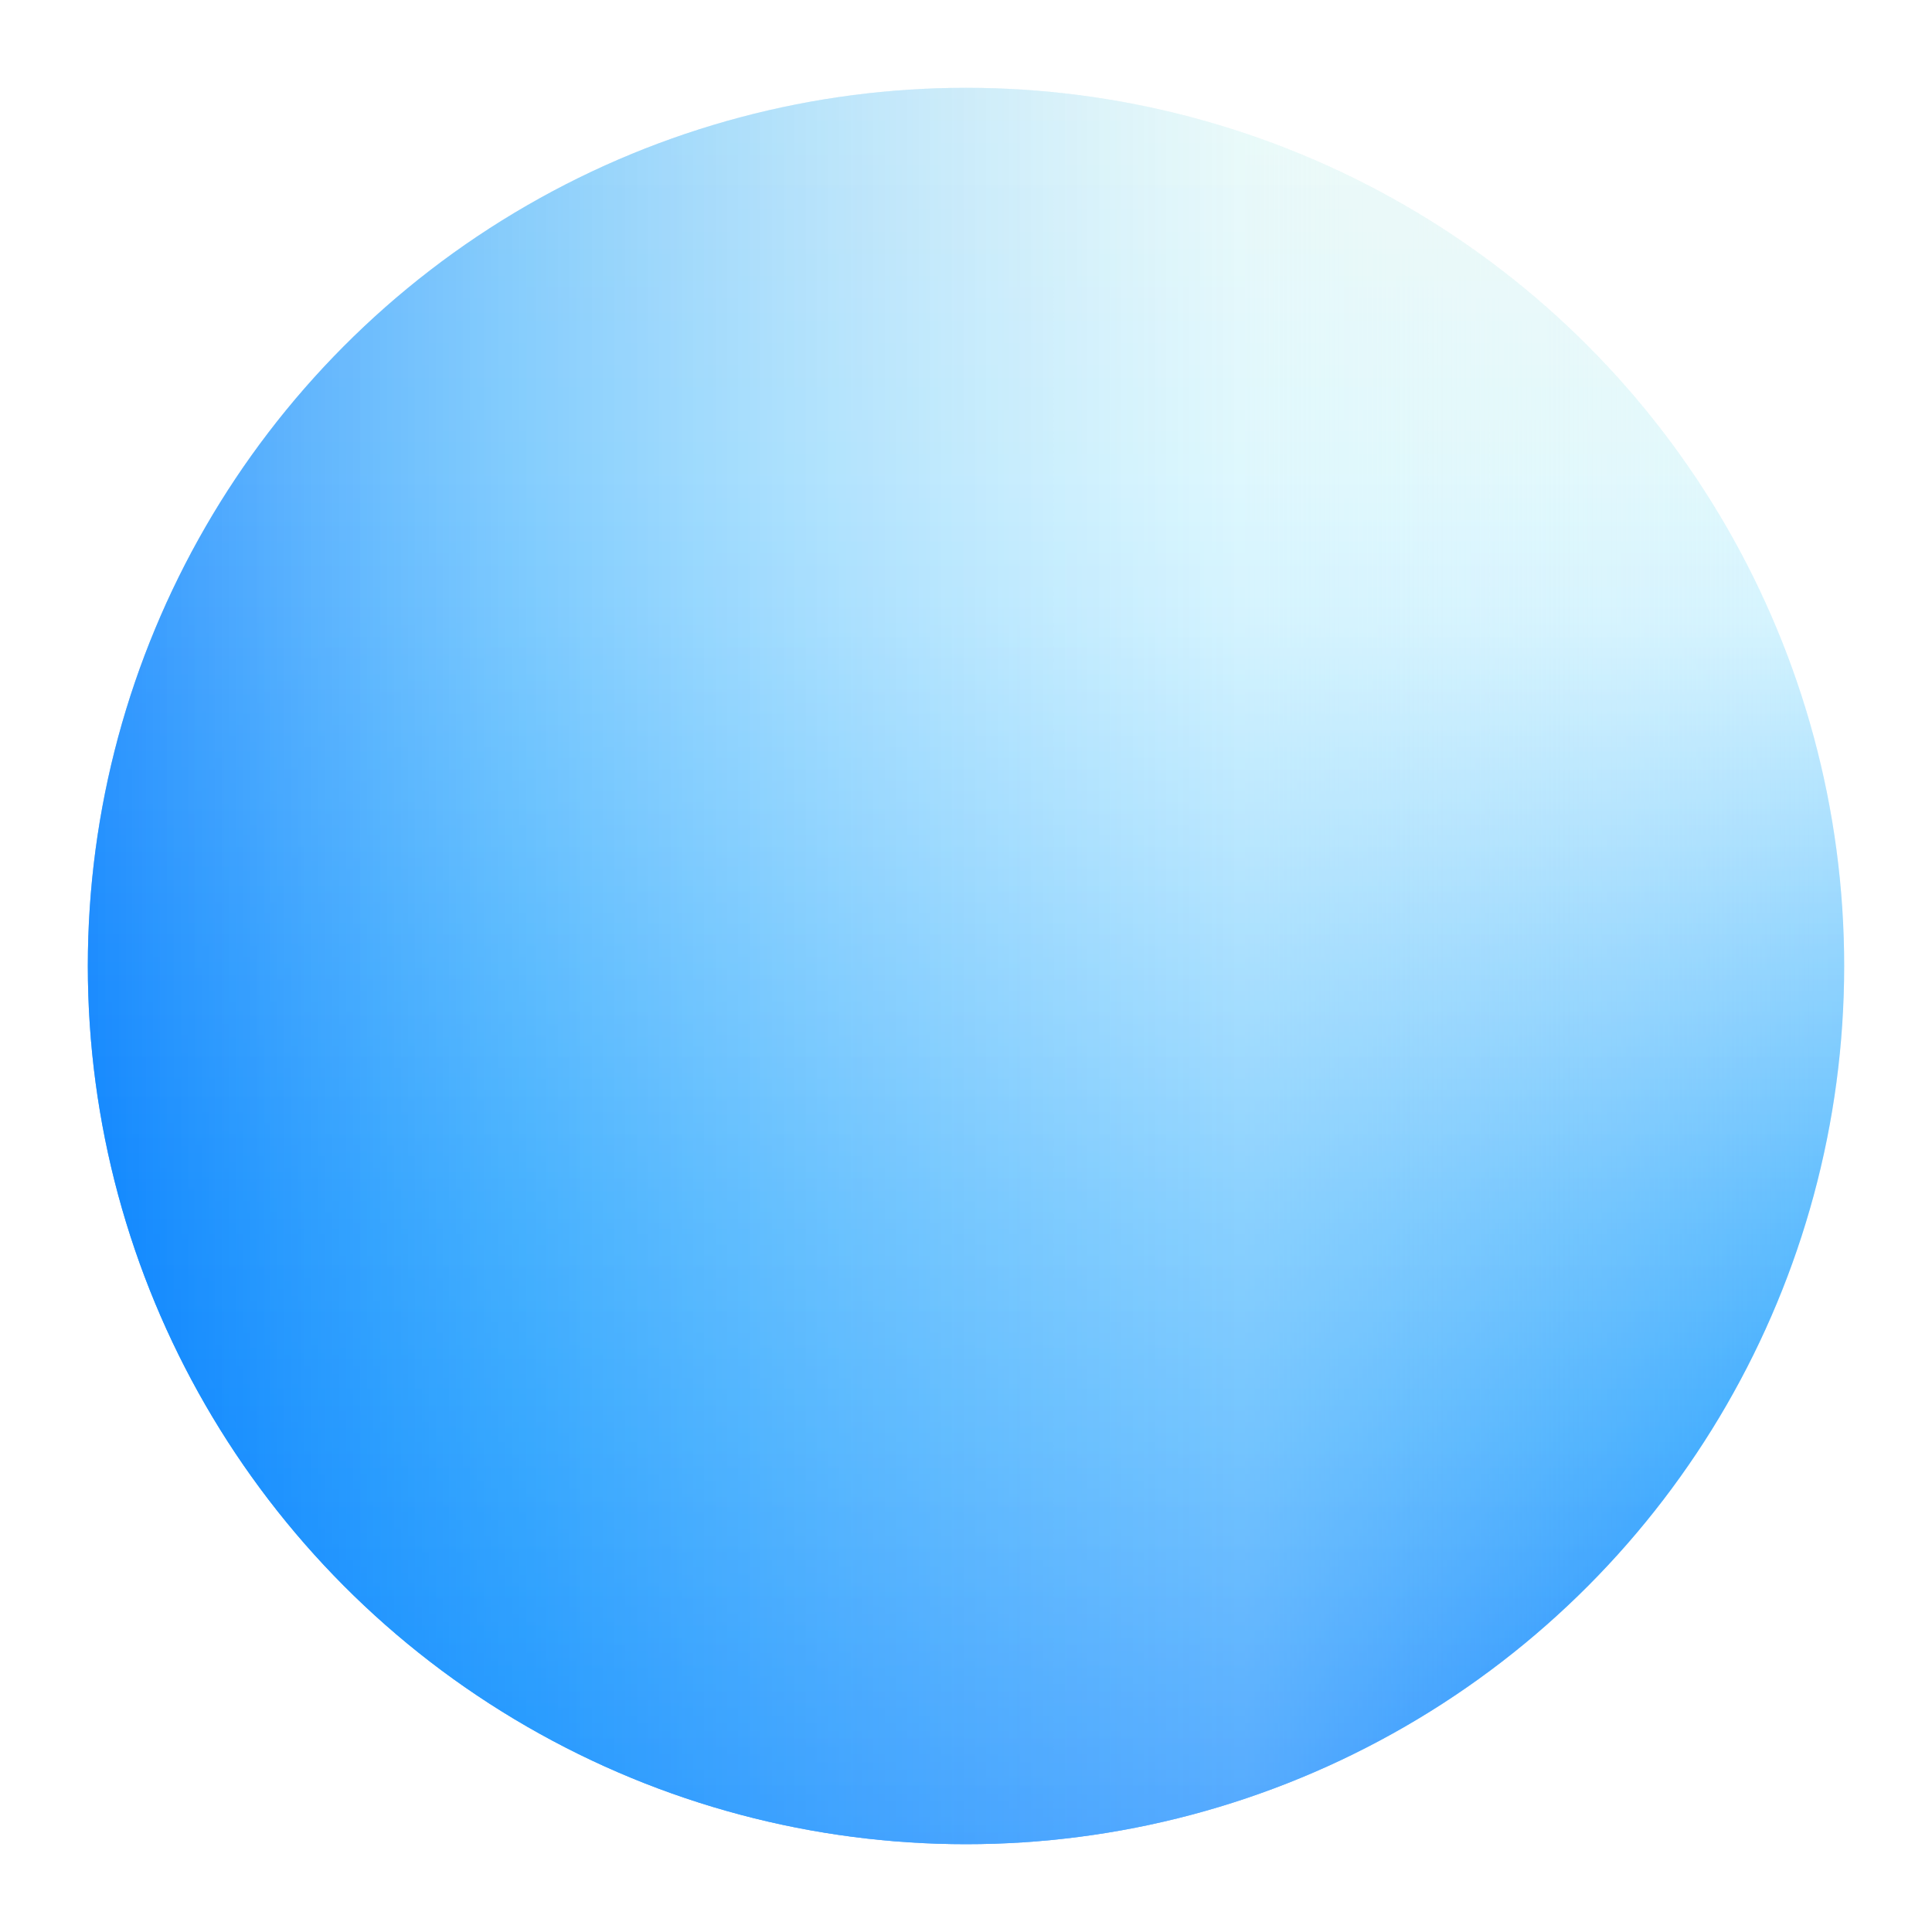
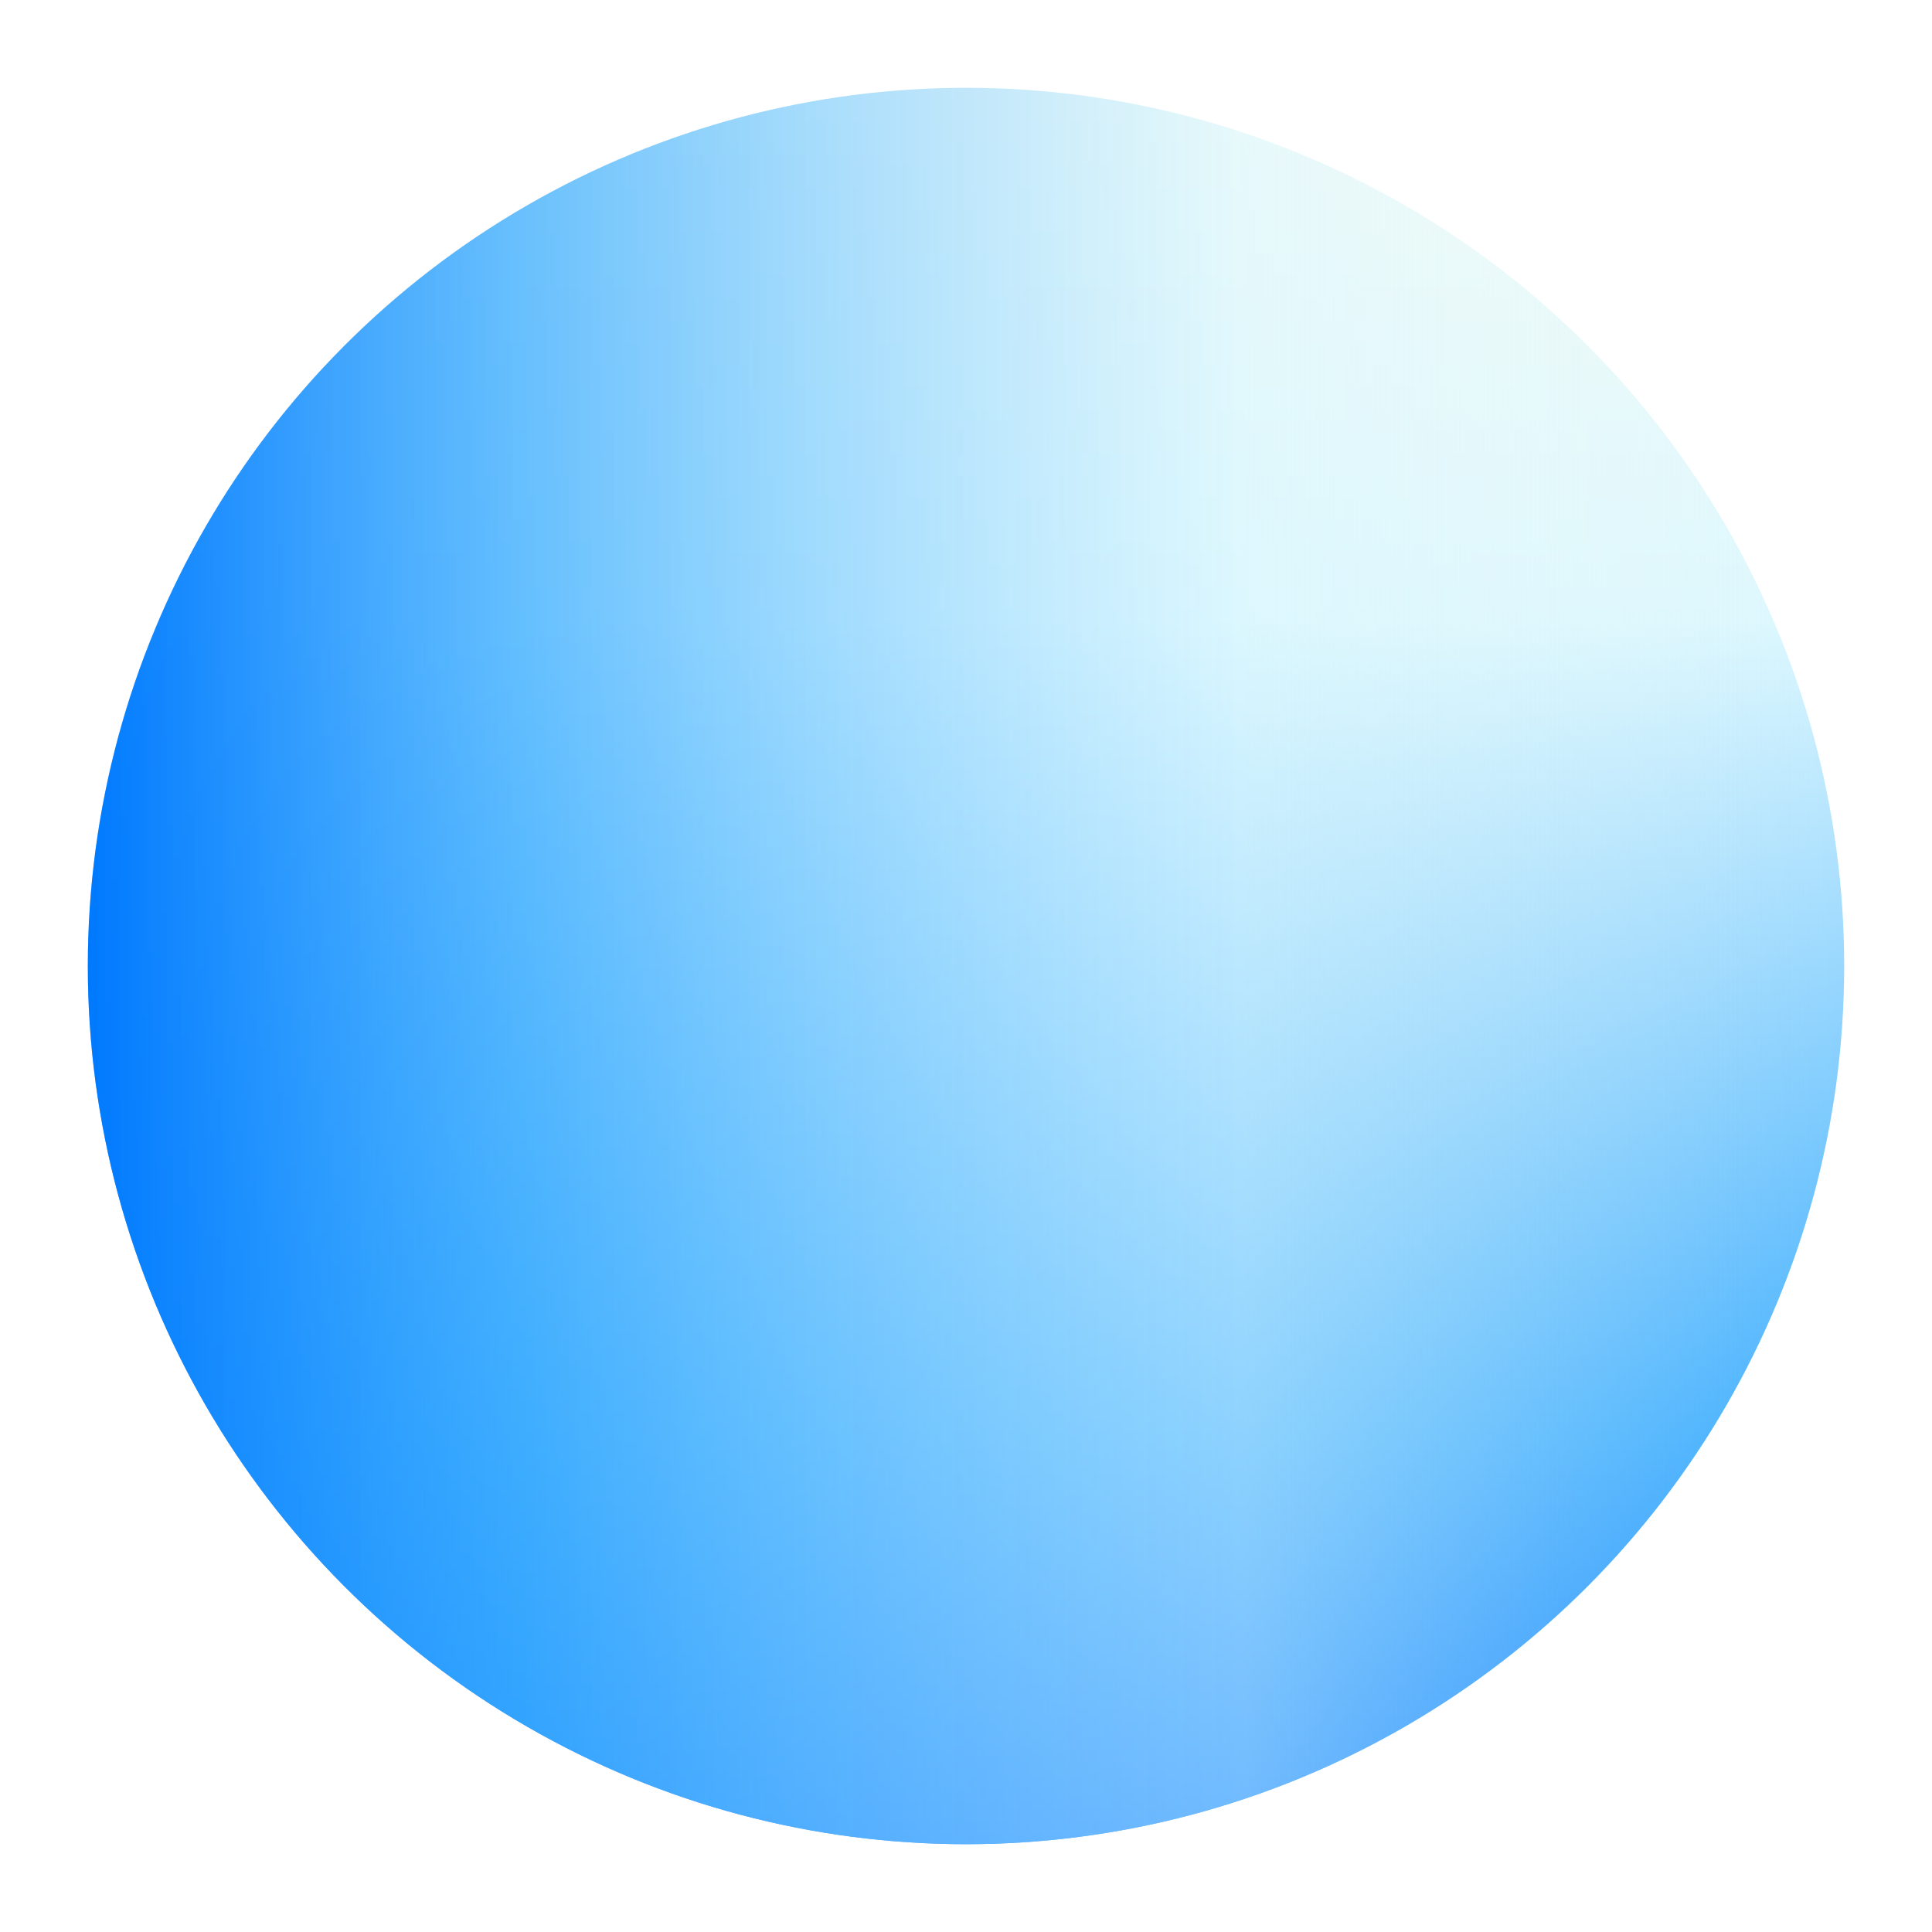
<svg xmlns="http://www.w3.org/2000/svg" width="66" height="66" viewBox="0 0 66 66" fill="none">
  <g filter="url(#filter0_g_1932_895)">
    <circle cx="33" cy="33" r="30" fill="url(#paint0_linear_1932_895)" />
    <circle cx="33" cy="33" r="30" fill="url(#paint1_linear_1932_895)" />
-     <circle cx="33" cy="33" r="30" fill="url(#paint2_linear_1932_895)" fill-opacity="0.25" />
  </g>
  <defs>
    <filter id="filter0_g_1932_895" x="0.5" y="0.5" width="65" height="65" filterUnits="userSpaceOnUse" color-interpolation-filters="sRGB">
      <feFlood flood-opacity="0" result="BackgroundImageFix" />
      <feBlend mode="normal" in="SourceGraphic" in2="BackgroundImageFix" result="shape" />
      <feTurbulence type="fractalNoise" baseFrequency="40 40" numOctaves="3" seed="4625" />
      <feDisplacementMap in="shape" scale="5" xChannelSelector="R" yChannelSelector="G" result="displacedImage" width="100%" height="100%" />
      <feMerge result="effect1_texture_1932_895">
        <feMergeNode in="displacedImage" />
      </feMerge>
    </filter>
    <linearGradient id="paint0_linear_1932_895" x1="33" y1="3" x2="33" y2="63" gradientUnits="userSpaceOnUse">
      <stop stop-color="#F4FBF6" />
      <stop offset="0.303" stop-color="#DCF7FE" />
      <stop offset="0.769" stop-color="#3EADFE" />
      <stop offset="1" stop-color="#0079FE" />
    </linearGradient>
    <linearGradient id="paint1_linear_1932_895" x1="63" y1="33" x2="3" y2="33" gradientUnits="userSpaceOnUse">
      <stop stop-color="#F4FBF6" stop-opacity="0" />
      <stop offset="0.341" stop-color="#DCF7FE" stop-opacity="0.5" />
      <stop offset="0.75" stop-color="#3EADFE" stop-opacity="0.75" />
      <stop offset="1" stop-color="#0079FE" />
    </linearGradient>
    <linearGradient id="paint2_linear_1932_895" x1="33" y1="3" x2="33" y2="63" gradientUnits="userSpaceOnUse">
      <stop stop-color="#F4FBF6" />
      <stop offset="0.22" stop-color="#DCF7FE" />
      <stop offset="0.65" stop-color="#3EADFE" />
      <stop offset="1" stop-color="#0079FE" />
    </linearGradient>
  </defs>
</svg>